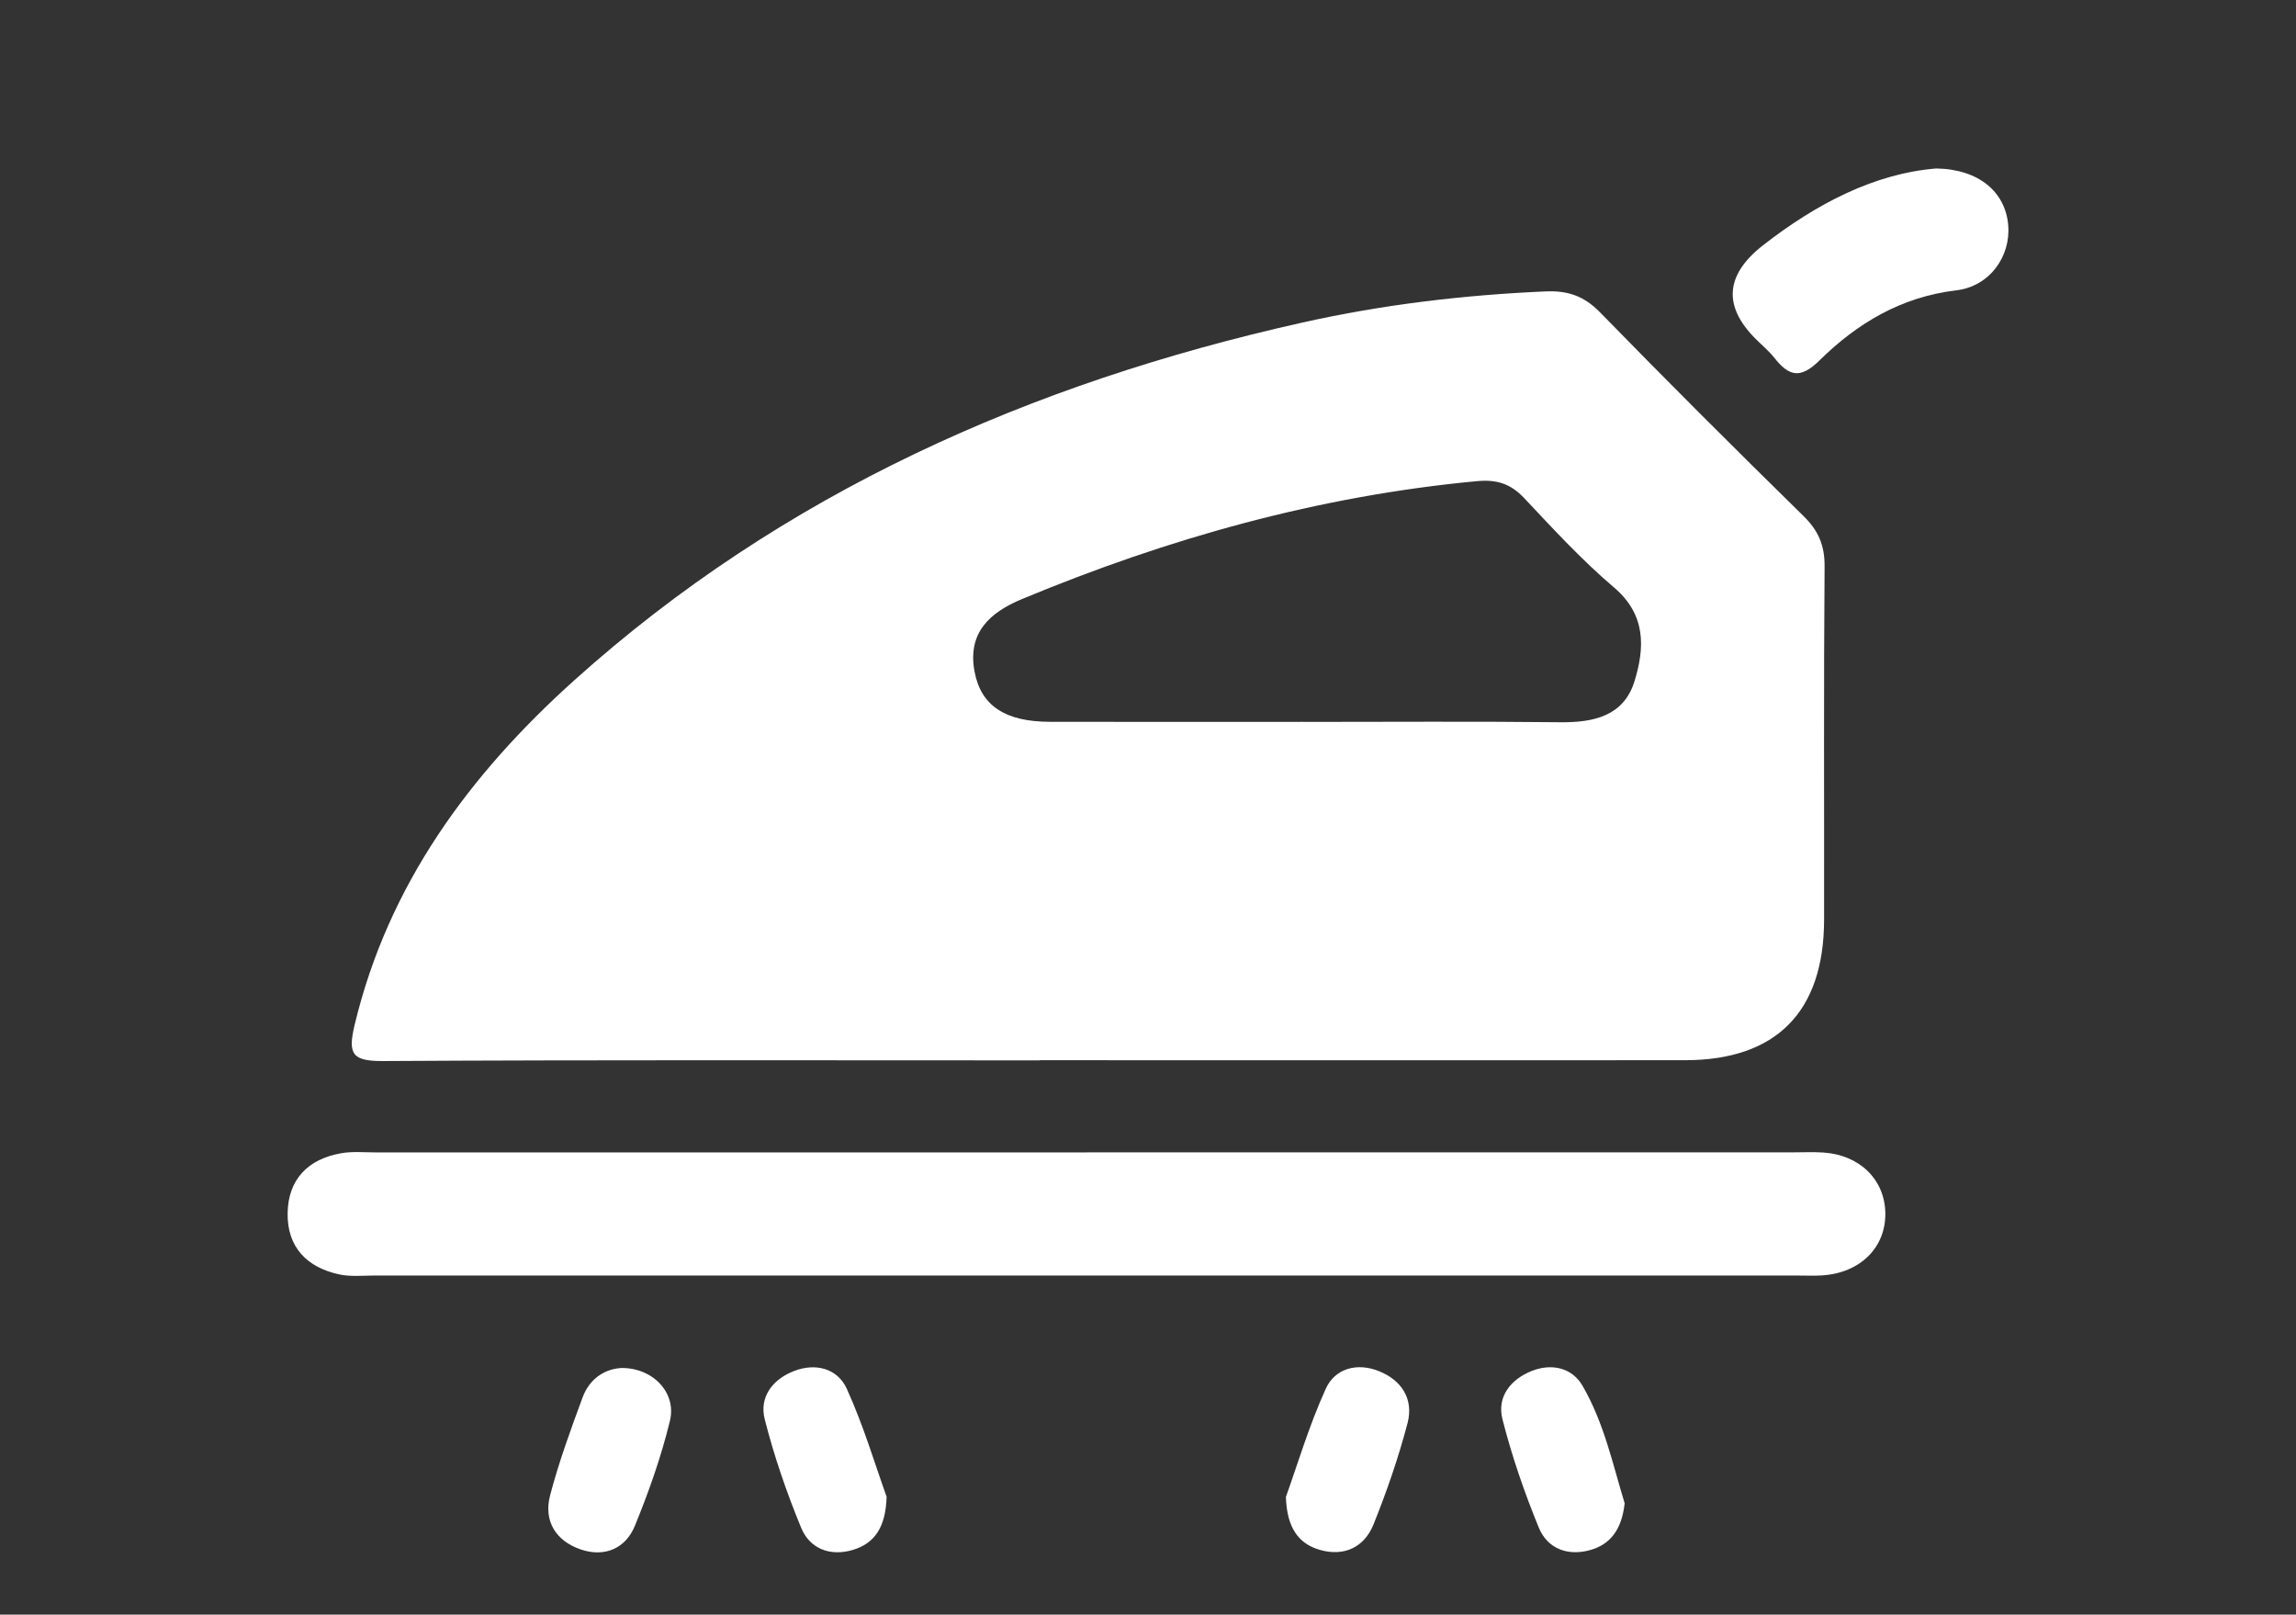
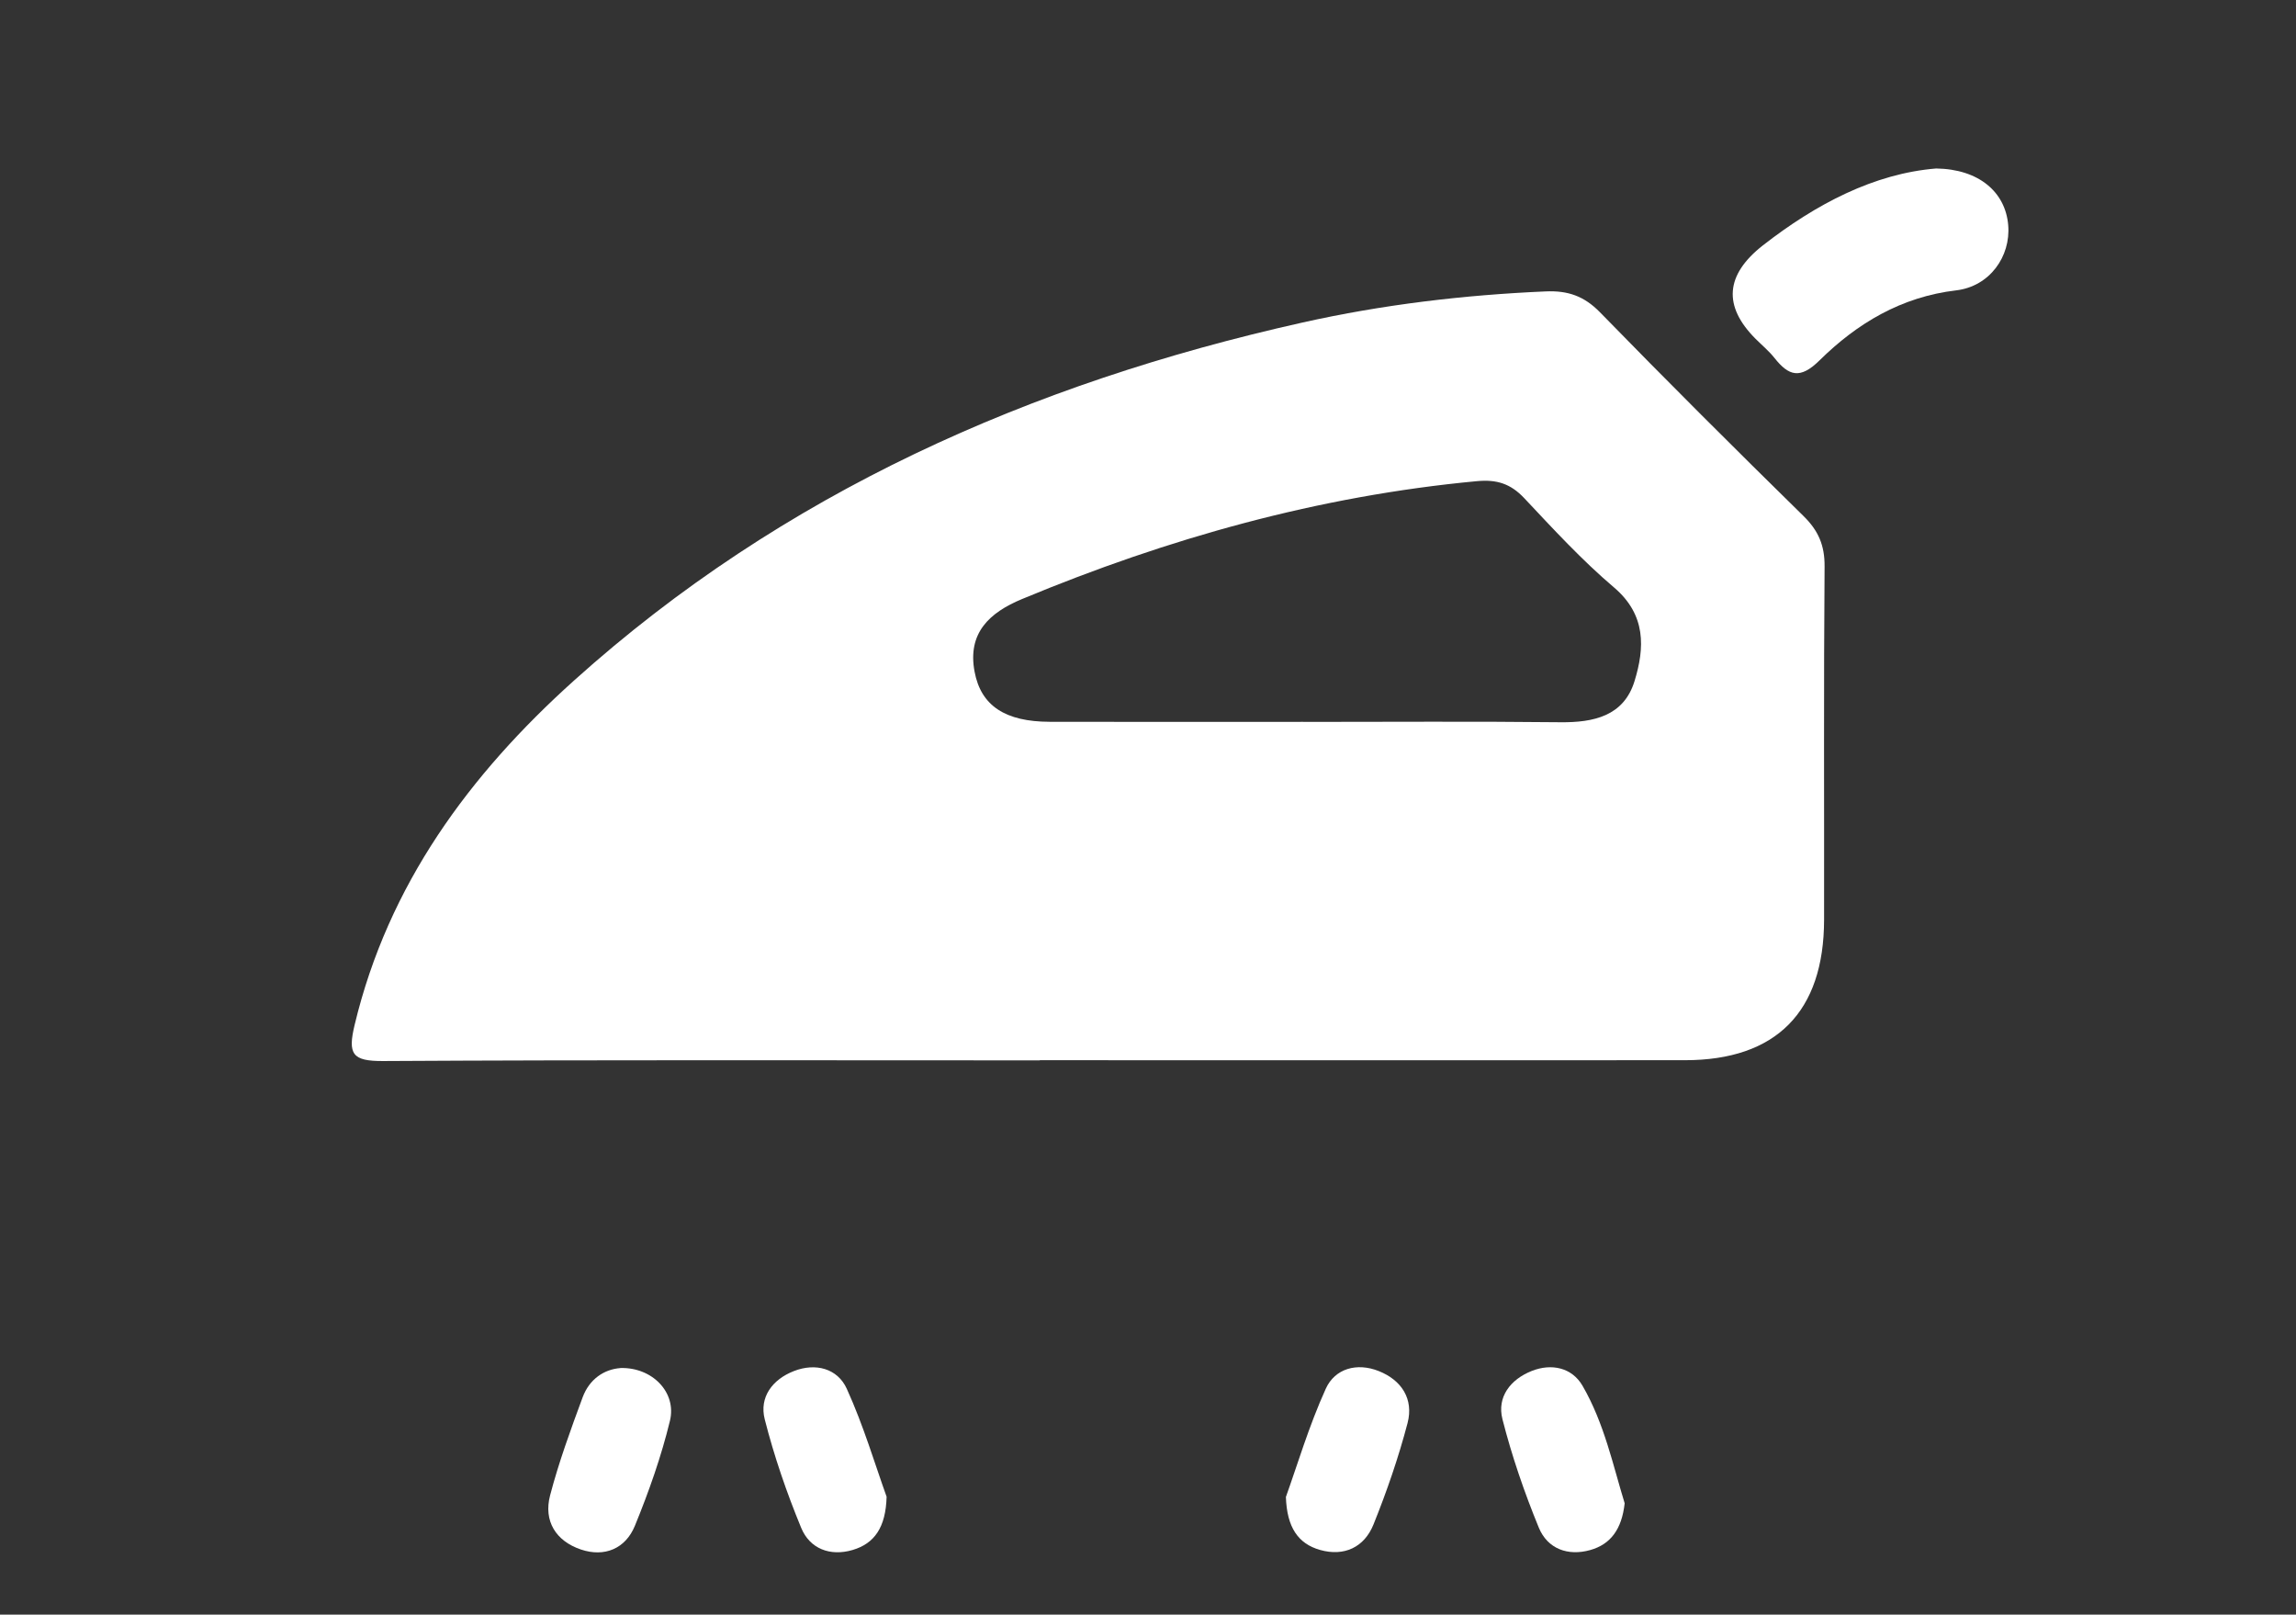
<svg xmlns="http://www.w3.org/2000/svg" id="Layer_1" data-name="Layer 1" viewBox="0 0 415.74 292.28">
  <rect x="0" y="0" width="415.74" height="292.28" fill="#333333" stroke="none" />
  <defs>
    <style> .cls-1 { fill: #fff; stroke-width: 0px; } </style>
  </defs>
  <path class="cls-1" d="M188.28,191.95c-39.64,0-79.28-.11-118.92.12-5.59.03-6.42-1.25-5.14-6.57,6.09-25.4,20.8-45.3,39.72-62.31,37.81-34,82.75-53.82,131.92-64.81,14.49-3.24,29.2-4.99,44.05-5.63,3.99-.17,6.93.84,9.8,3.78,12.14,12.45,24.45,24.72,36.86,36.89,2.69,2.64,3.84,5.31,3.81,9.11-.17,21.32-.06,42.65-.09,63.98-.03,16.66-8.67,25.4-25.18,25.41-38.94.03-77.89,0-116.83,0ZM235.94,130.68c15.53,0,31.06-.11,46.58.06,6.07.07,11.5-1.14,13.44-7.42,1.86-6.03,2.14-12.01-3.71-16.98-5.81-4.93-11.02-10.6-16.26-16.17-2.46-2.61-4.96-3.41-8.57-3.07-28.62,2.68-55.91,10.34-82.36,21.34-5.95,2.47-9.91,6.18-8.59,13.16,1.16,6.18,5.58,9.04,13.59,9.06,15.3.04,30.59.01,45.89.01Z" />
-   <path class="cls-1" d="M196.67,208.6c42.64,0,85.28,0,127.92,0,1.85,0,3.71-.09,5.56.03,6.58.43,11.12,4.89,11.23,10.93.11,6.29-4.59,10.92-11.55,11.32-1.39.08-2.78.02-4.17.02-85.97,0-171.95,0-257.92,0-2.08,0-4.23.23-6.24-.19-5.92-1.25-9.52-4.95-9.42-11.12.1-6.14,3.73-9.79,9.73-10.84,2.03-.35,4.16-.14,6.25-.14,42.87,0,85.74,0,128.61,0Z" />
  <path class="cls-1" d="M350.58,30.5c7.75.11,12.56,4.28,13.05,10.27.47,5.68-3.38,11.08-9.41,11.79-9.94,1.17-17.94,5.96-24.77,12.69-3.49,3.44-5.55,2.82-8.14-.45-1-1.26-2.26-2.3-3.41-3.45q-8.92-8.92,1.32-16.94c9.63-7.5,20.13-12.99,31.36-13.91Z" />
  <path class="cls-1" d="M112.34,247.64c5.76-.16,10.21,4.4,8.97,9.54-1.57,6.48-3.82,12.84-6.35,19.02-1.69,4.13-5.49,5.74-9.78,4.29-4.52-1.53-6.8-5.14-5.57-9.81,1.58-6.02,3.73-11.9,5.89-17.74,1.22-3.29,3.88-5.07,6.84-5.29Z" />
  <path class="cls-1" d="M160.54,270.93c-.15,5.55-2.19,8.48-6.16,9.65-4.04,1.19-7.74-.2-9.31-4.01-2.63-6.38-4.9-12.97-6.6-19.65-1.02-4.01,1.4-7.21,5.26-8.72,3.95-1.55,7.93-.48,9.6,3.2,3.04,6.68,5.14,13.79,7.21,19.54Z" />
  <path class="cls-1" d="M232.84,270.98c2.08-5.79,4.18-12.9,7.22-19.59,1.67-3.68,5.65-4.77,9.59-3.2,4.16,1.65,6.35,5.08,5.22,9.41-1.64,6.24-3.76,12.38-6.17,18.36-1.66,4.12-5.3,5.85-9.68,4.61-3.97-1.13-6-4.09-6.18-9.59Z" />
  <path class="cls-1" d="M294.18,272.12c-.52,4.73-2.55,7.43-6.23,8.47-4.05,1.14-7.73-.22-9.31-4.04-2.62-6.38-4.89-12.97-6.59-19.65-1.02-4.01,1.43-7.18,5.28-8.72,3.64-1.45,7.33-.59,9.22,2.67,3.96,6.82,5.56,14.57,7.63,21.27Z" />
</svg>